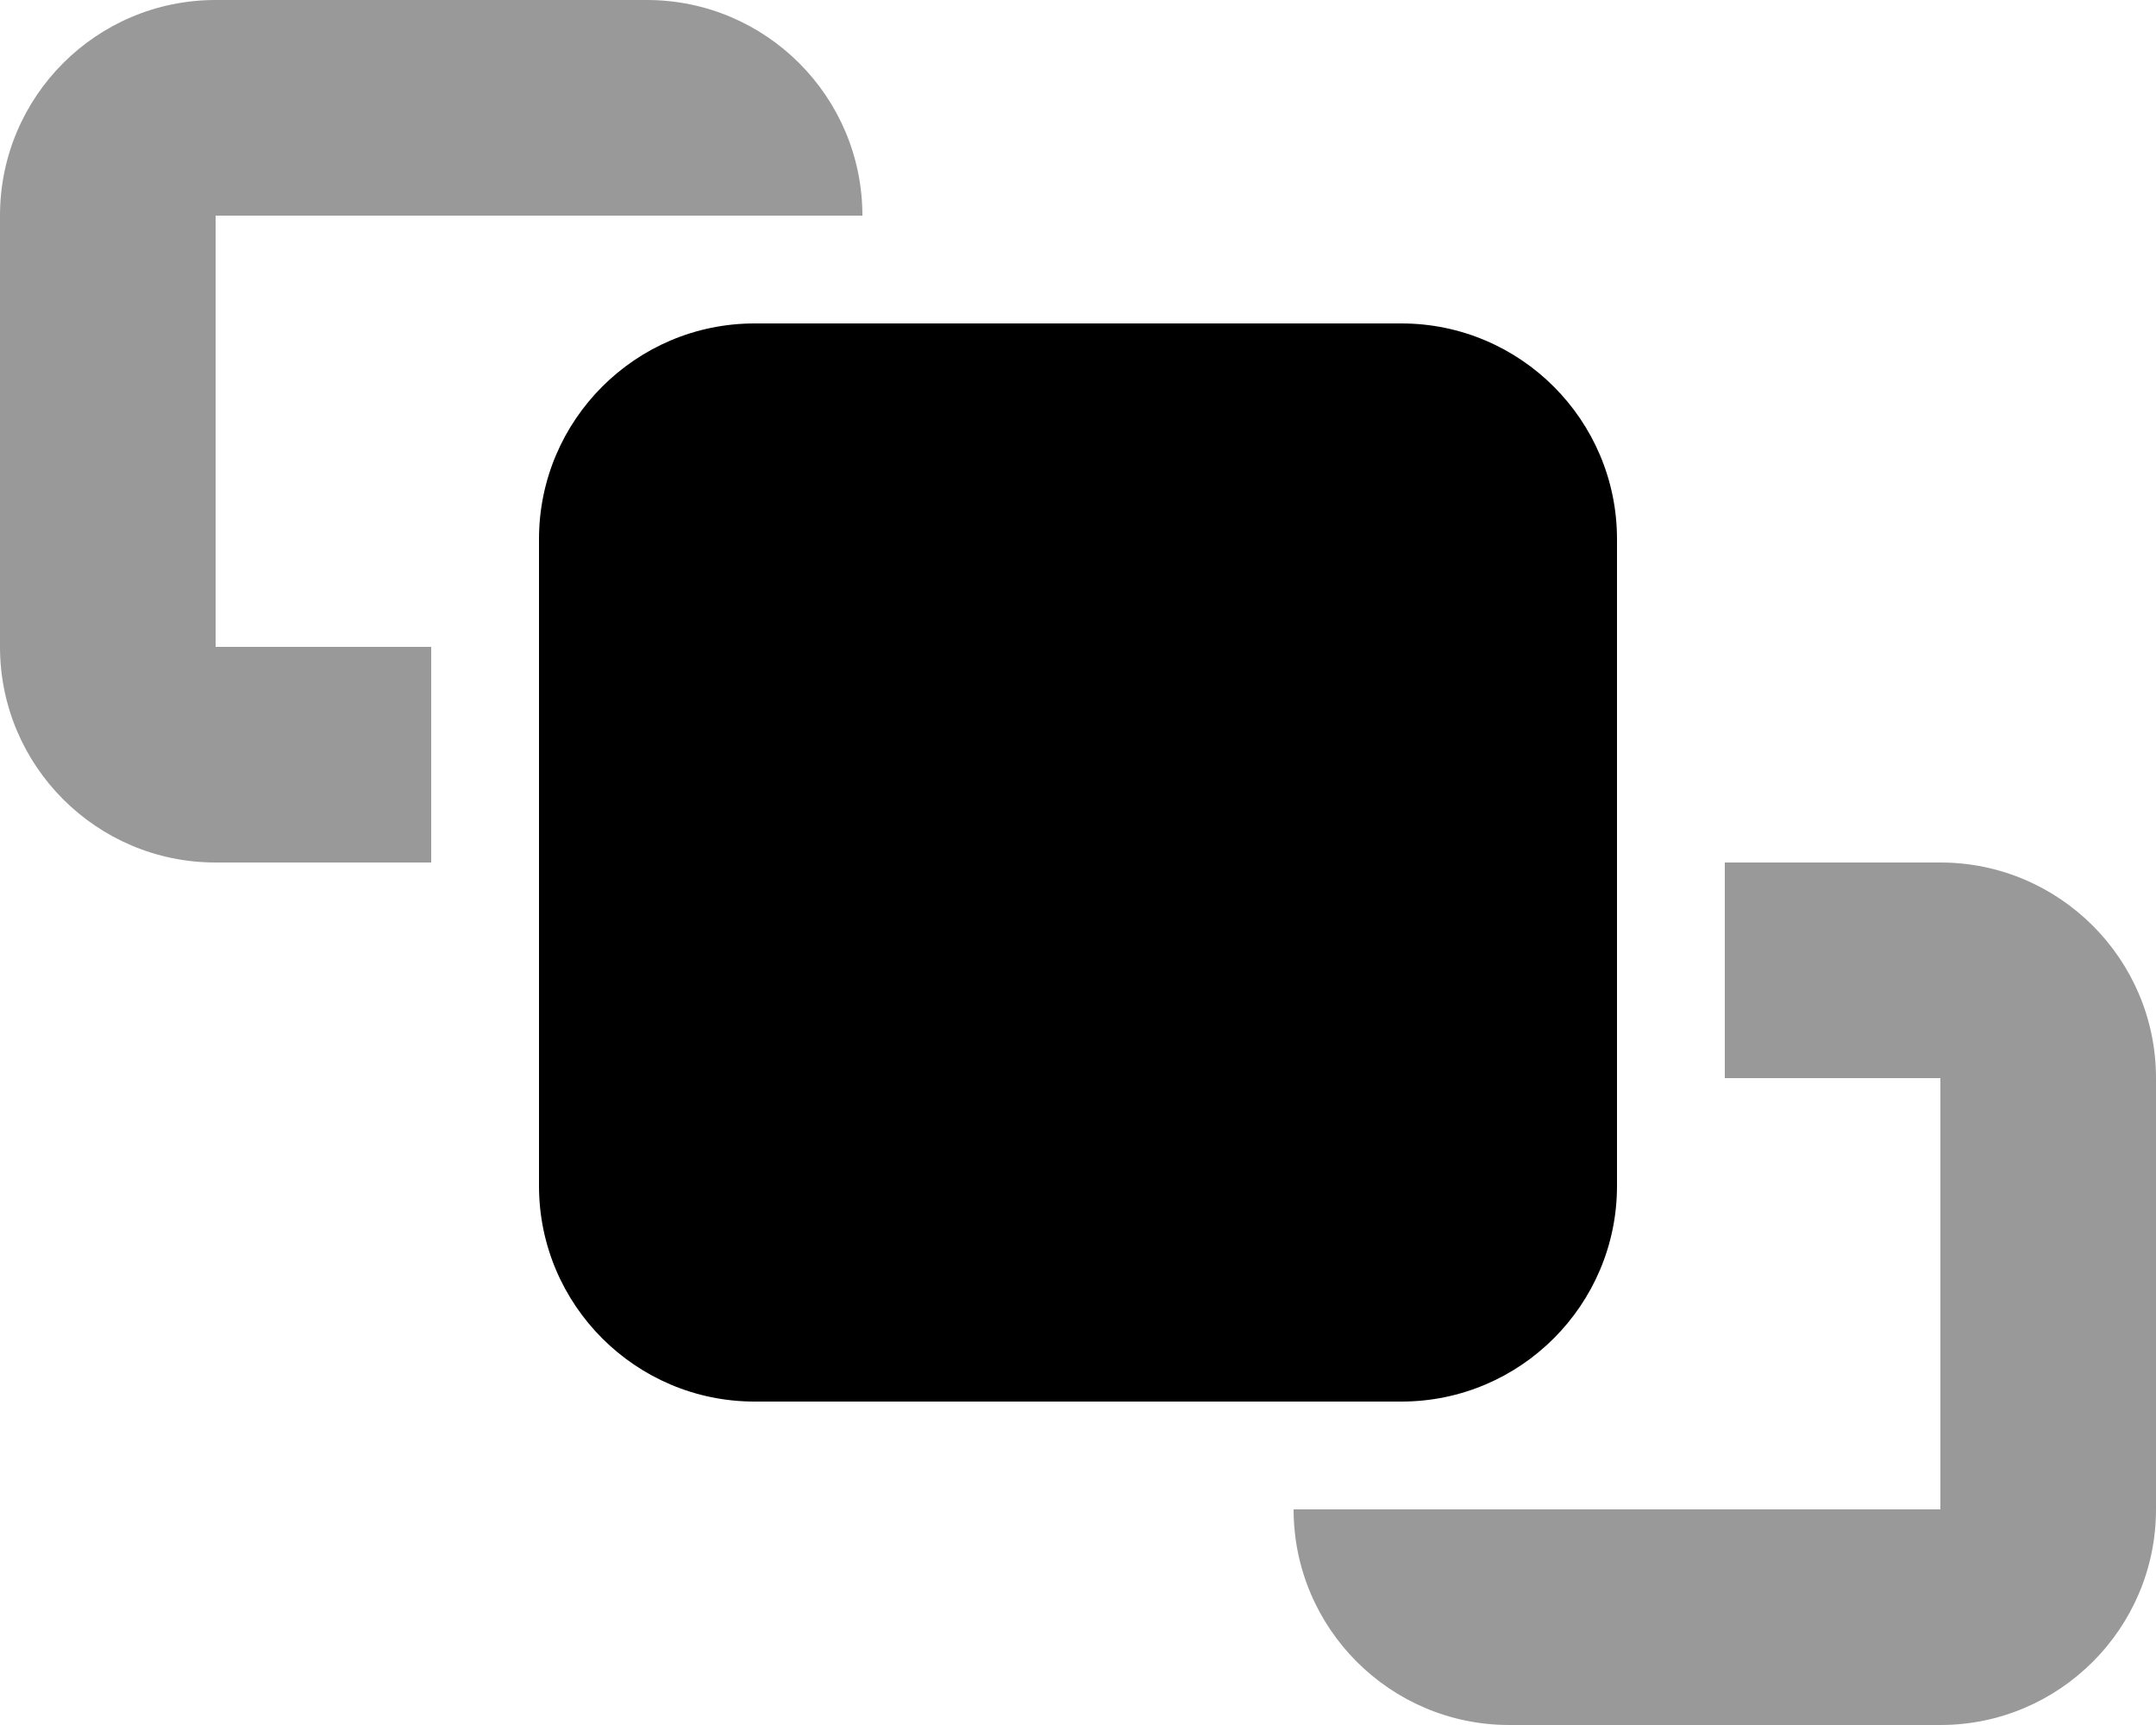
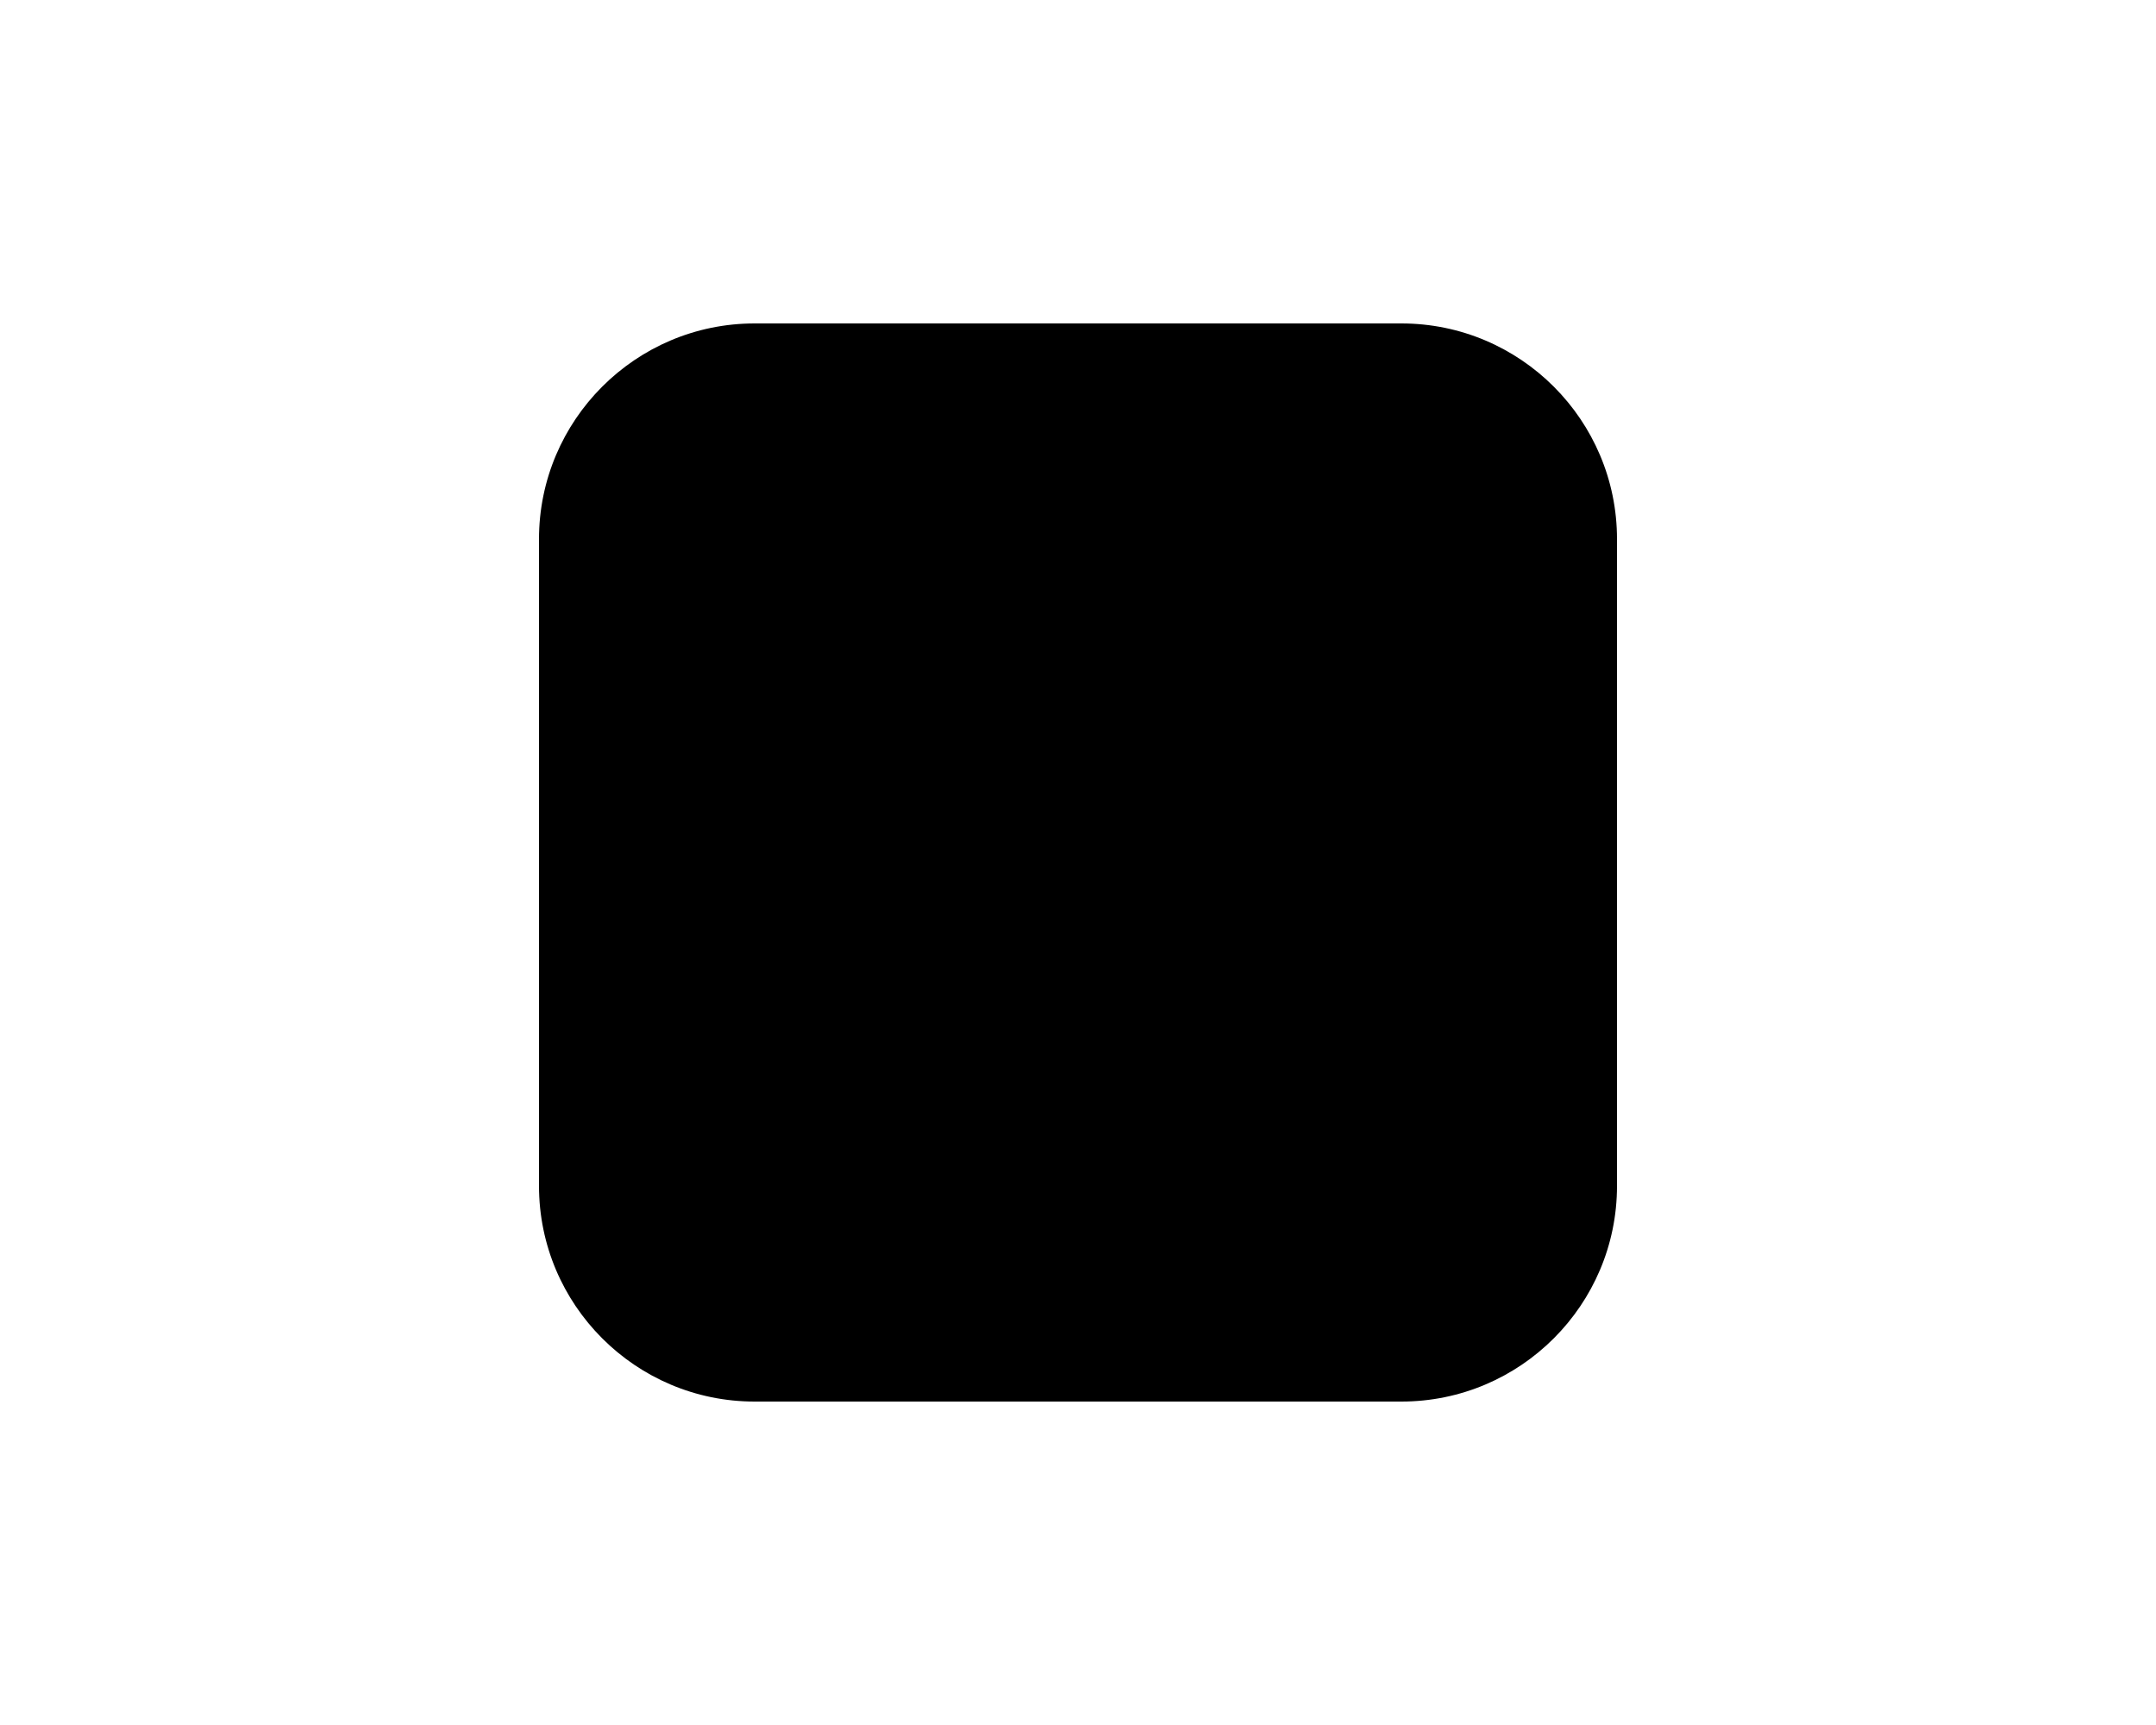
<svg xmlns="http://www.w3.org/2000/svg" viewBox="0 0 640 512">
  <defs>
    <style>.fa-secondary{opacity:.4}</style>
  </defs>
  <path class="fa-primary" d="M160 160C160 124.7 188.7 96 224 96H416C451.3 96 480 124.7 480 160V352C480 387.3 451.3 416 416 416H224C188.7 416 160 387.3 160 352V160z" />
-   <path class="fa-secondary" d="M64 192H128V256H64C28.65 256 0 227.3 0 192V64C0 28.65 28.65 0 64 0H192C227.3 0 256 28.65 256 64H64V192zM576 448V320H512V256H576C611.3 256 640 284.7 640 320V448C640 483.3 611.3 512 576 512H448C412.7 512 384 483.3 384 448H576z" />
</svg>